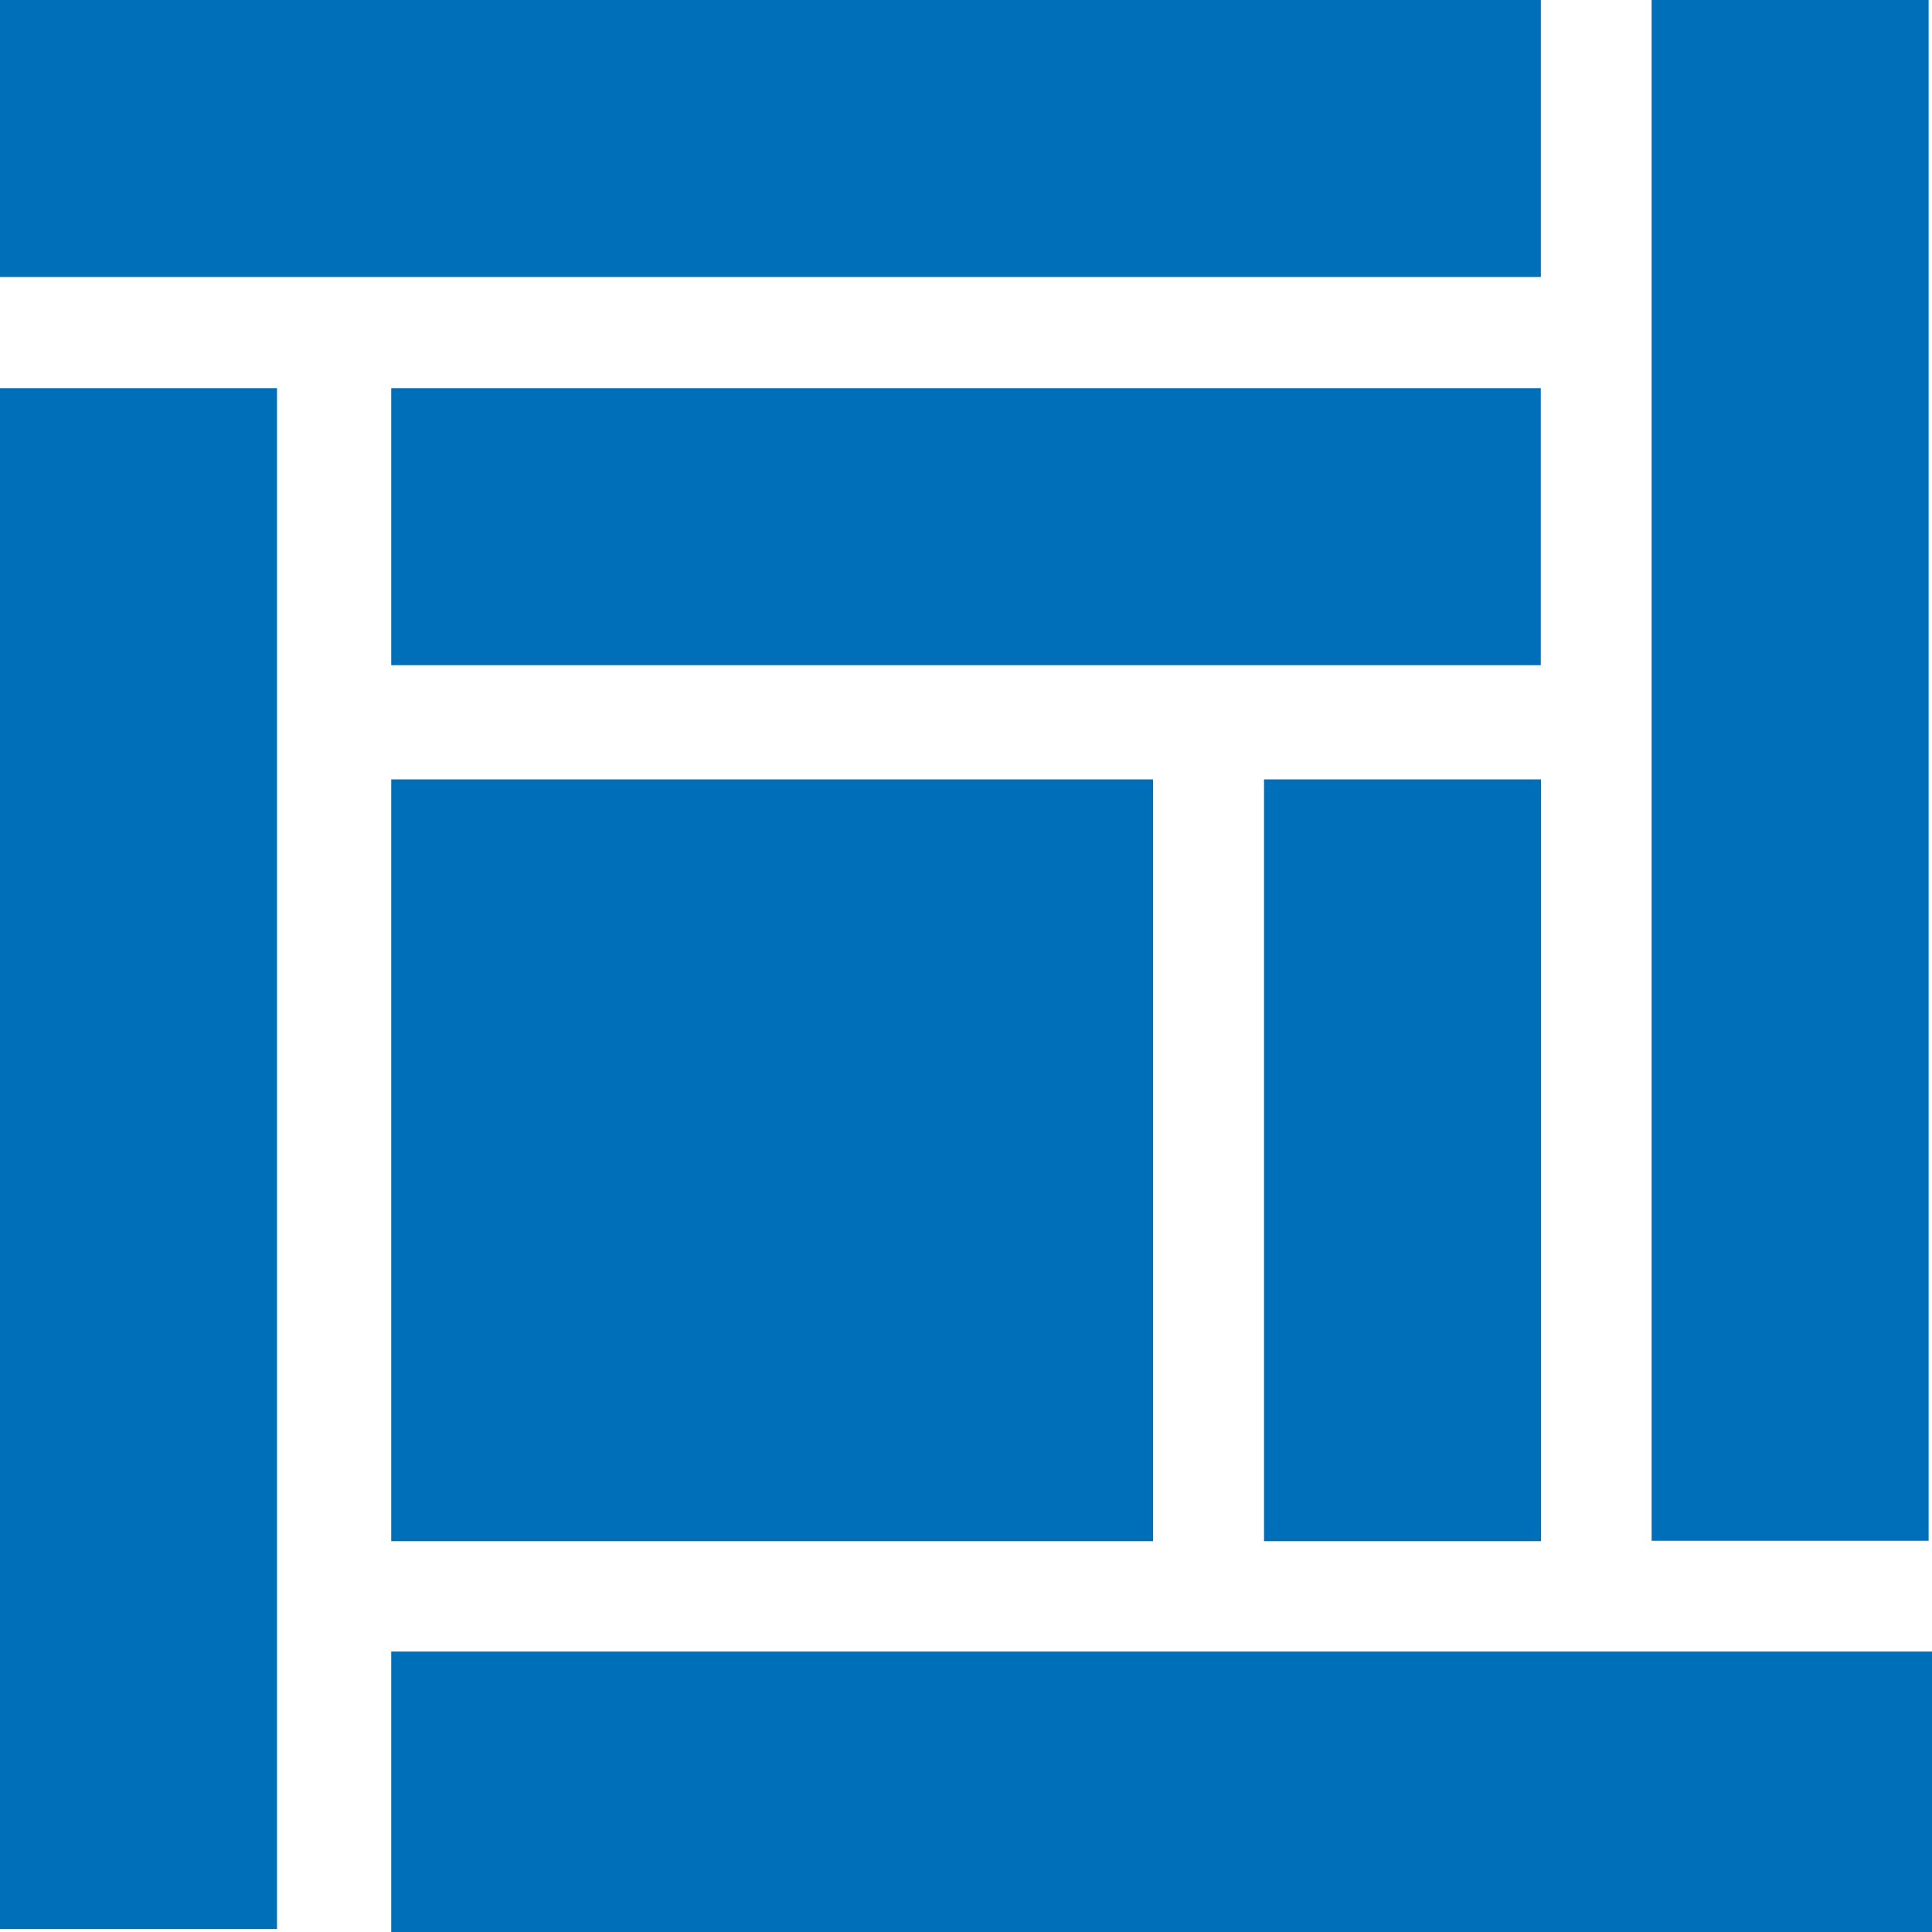
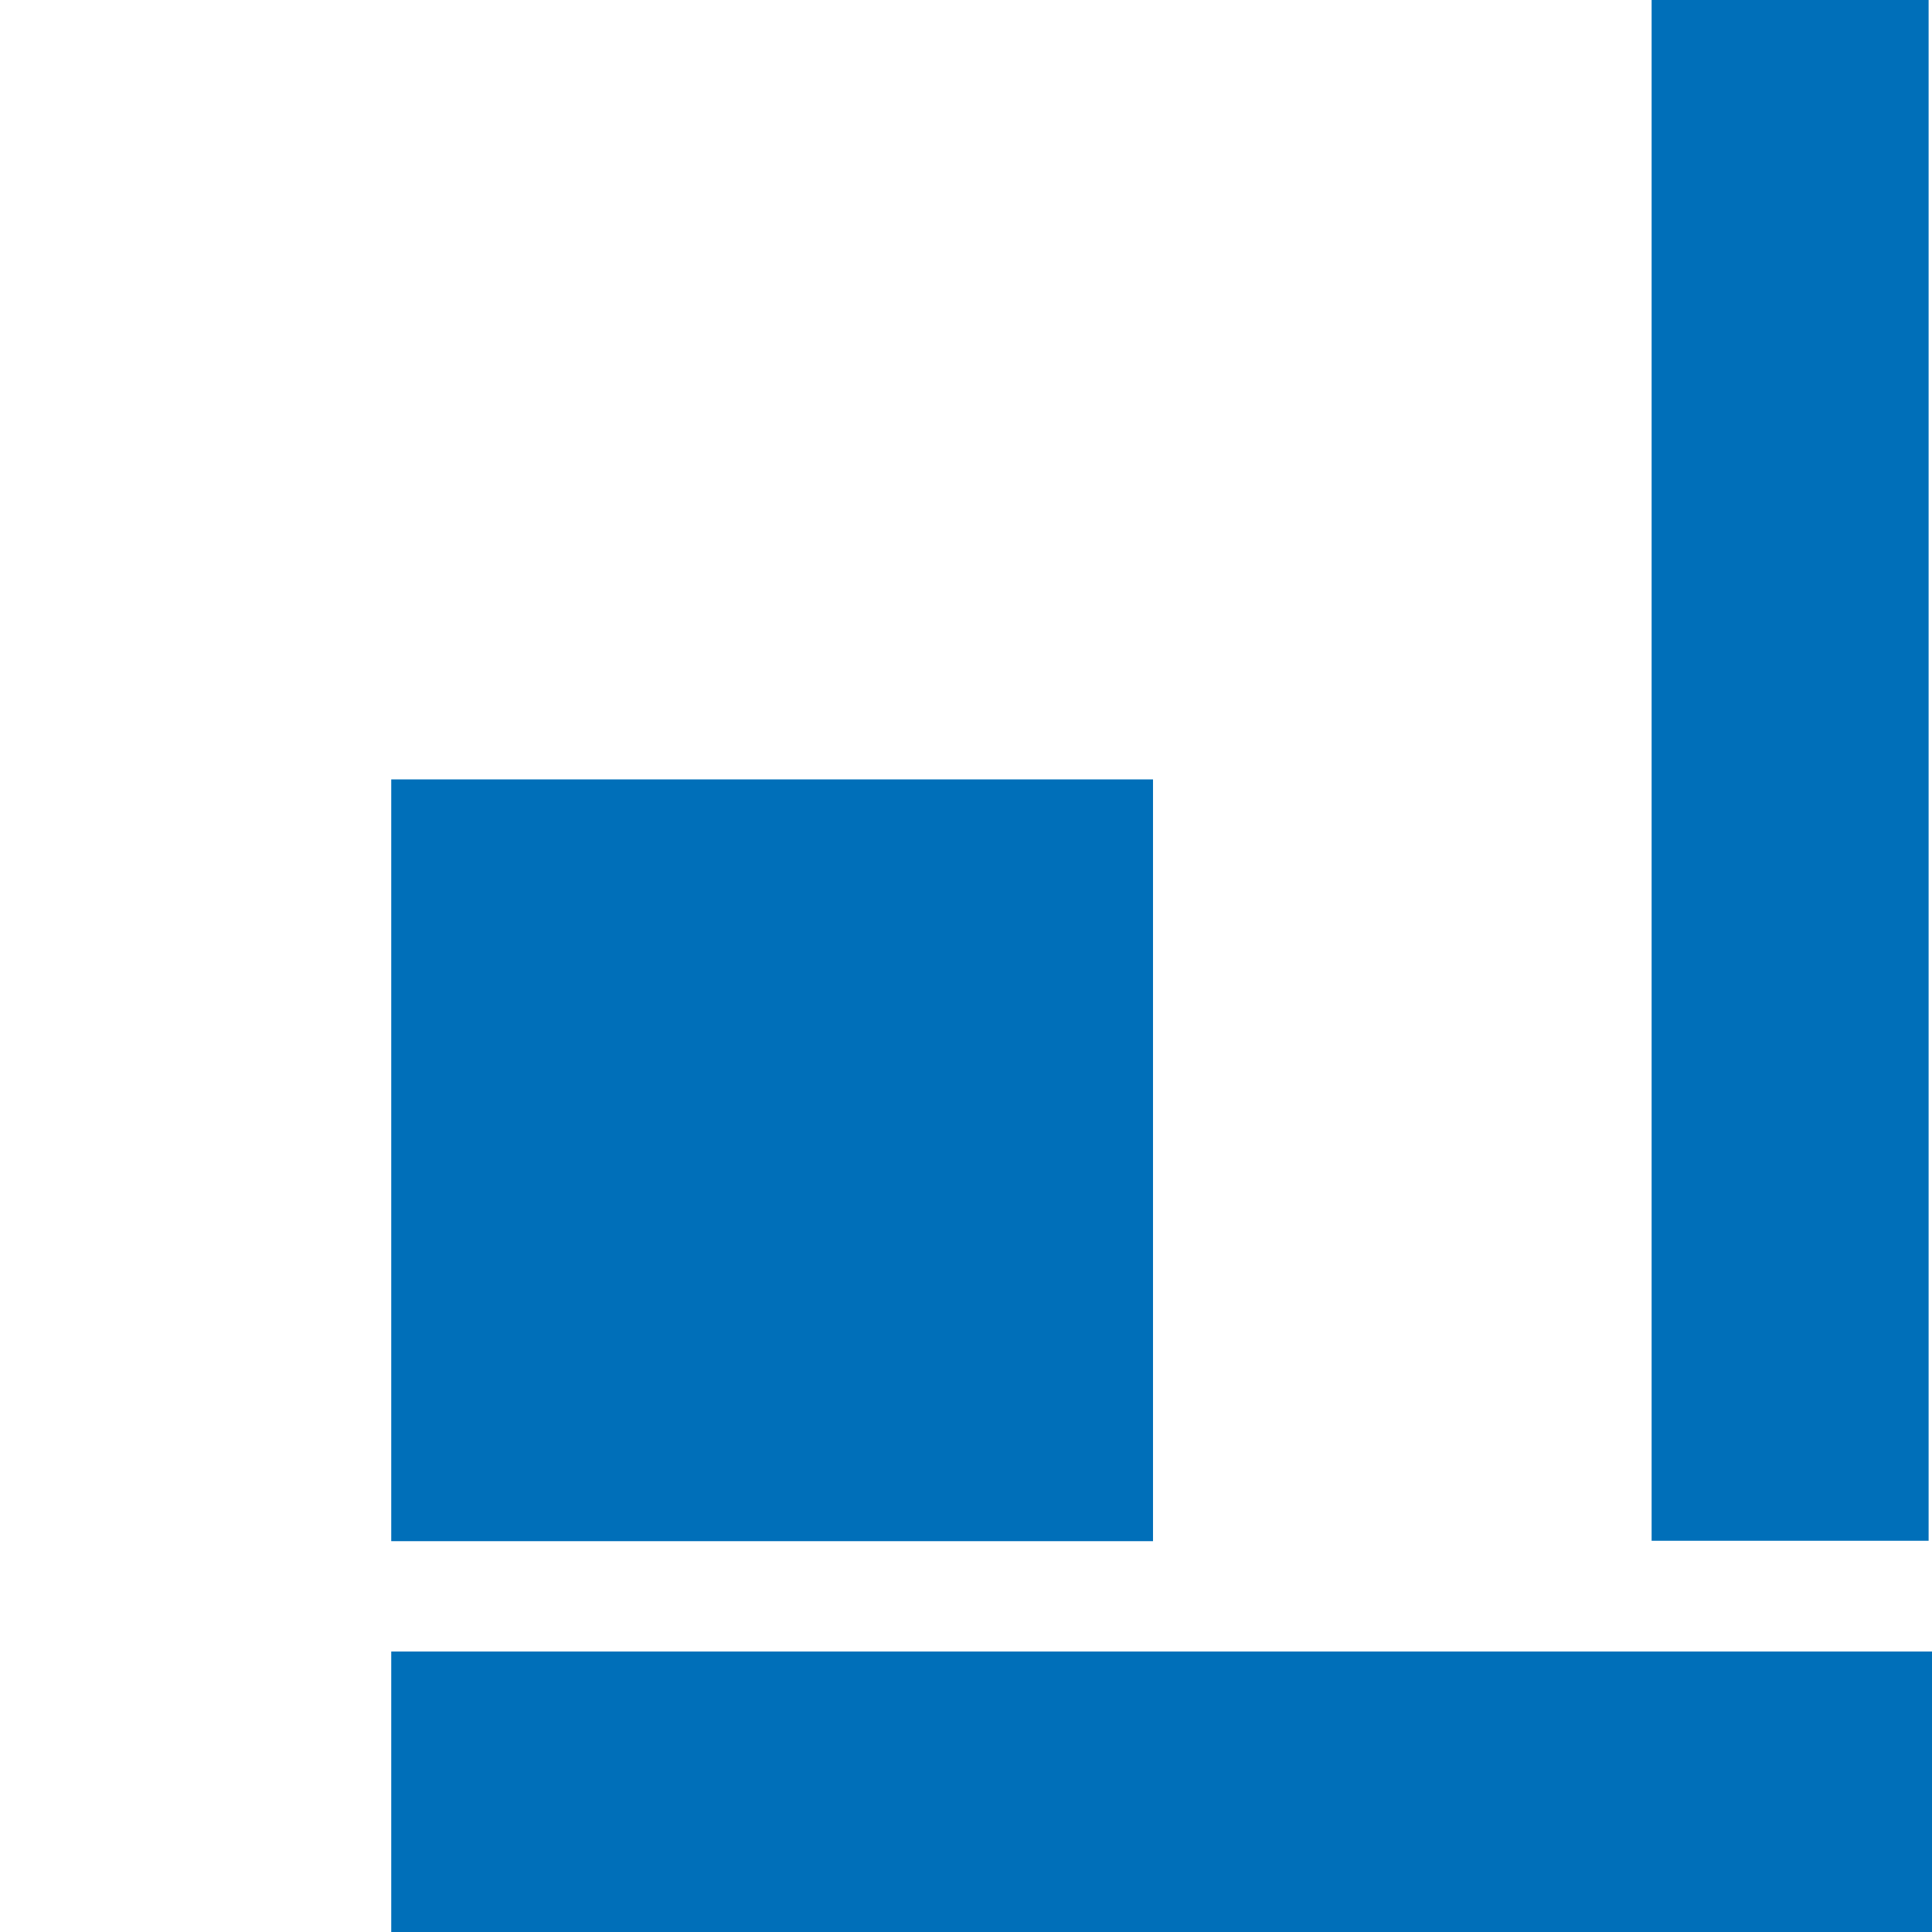
<svg xmlns="http://www.w3.org/2000/svg" width="24" height="24" viewBox="0 0 24 24" fill="none">
-   <path d="M19.143 9.682H15.702V19.145H19.143V9.682Z" fill="#006FB9" />
  <path d="M24.001 20.516H4.86V24H24.001V20.516Z" fill="#006FB9" />
-   <path d="M3.441 4.822H0V23.963H3.441V4.822Z" fill="#006FB9" />
  <path d="M23.958 -0H20.517V19.14H23.958V-0Z" fill="#006FB9" />
  <path d="M14.323 9.682H4.86V19.145H14.323V9.682Z" fill="#006FB9" />
-   <path d="M19.14 4.822H4.86V8.263H19.14V4.822Z" fill="#006FB9" />
-   <path d="M19.141 -0H0V3.441H19.141V-0Z" fill="#006FB9" />
</svg>